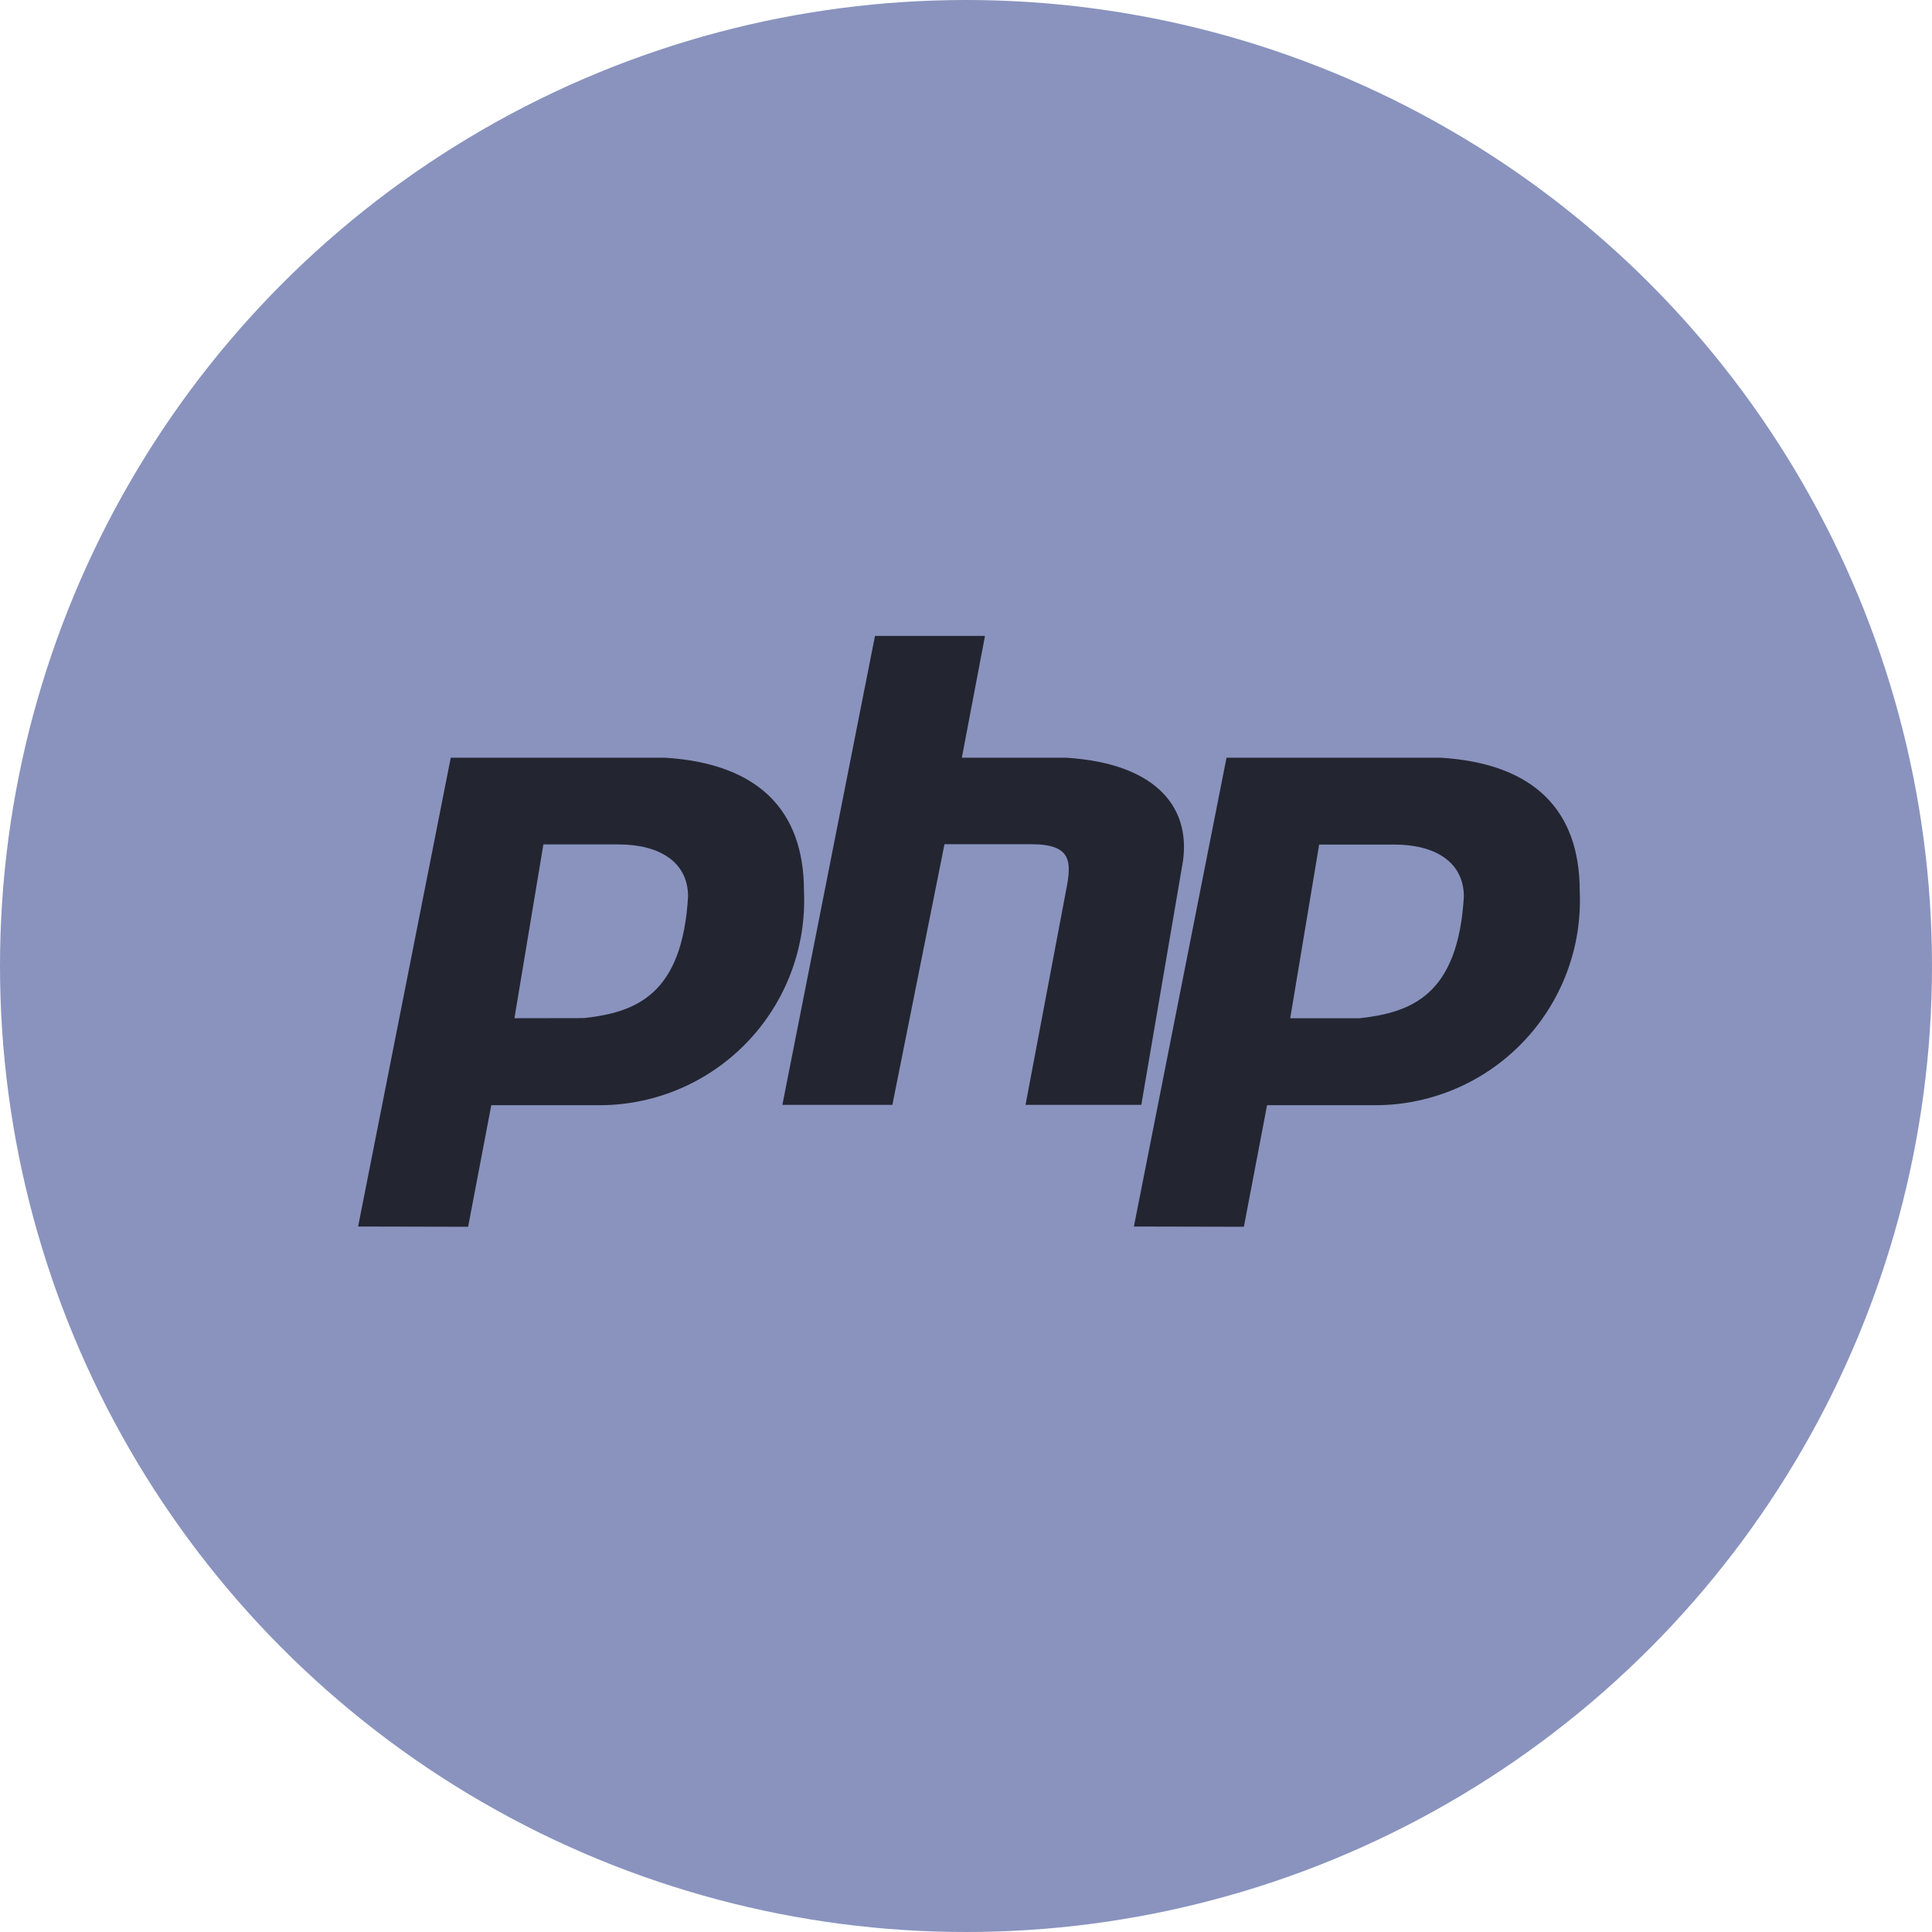
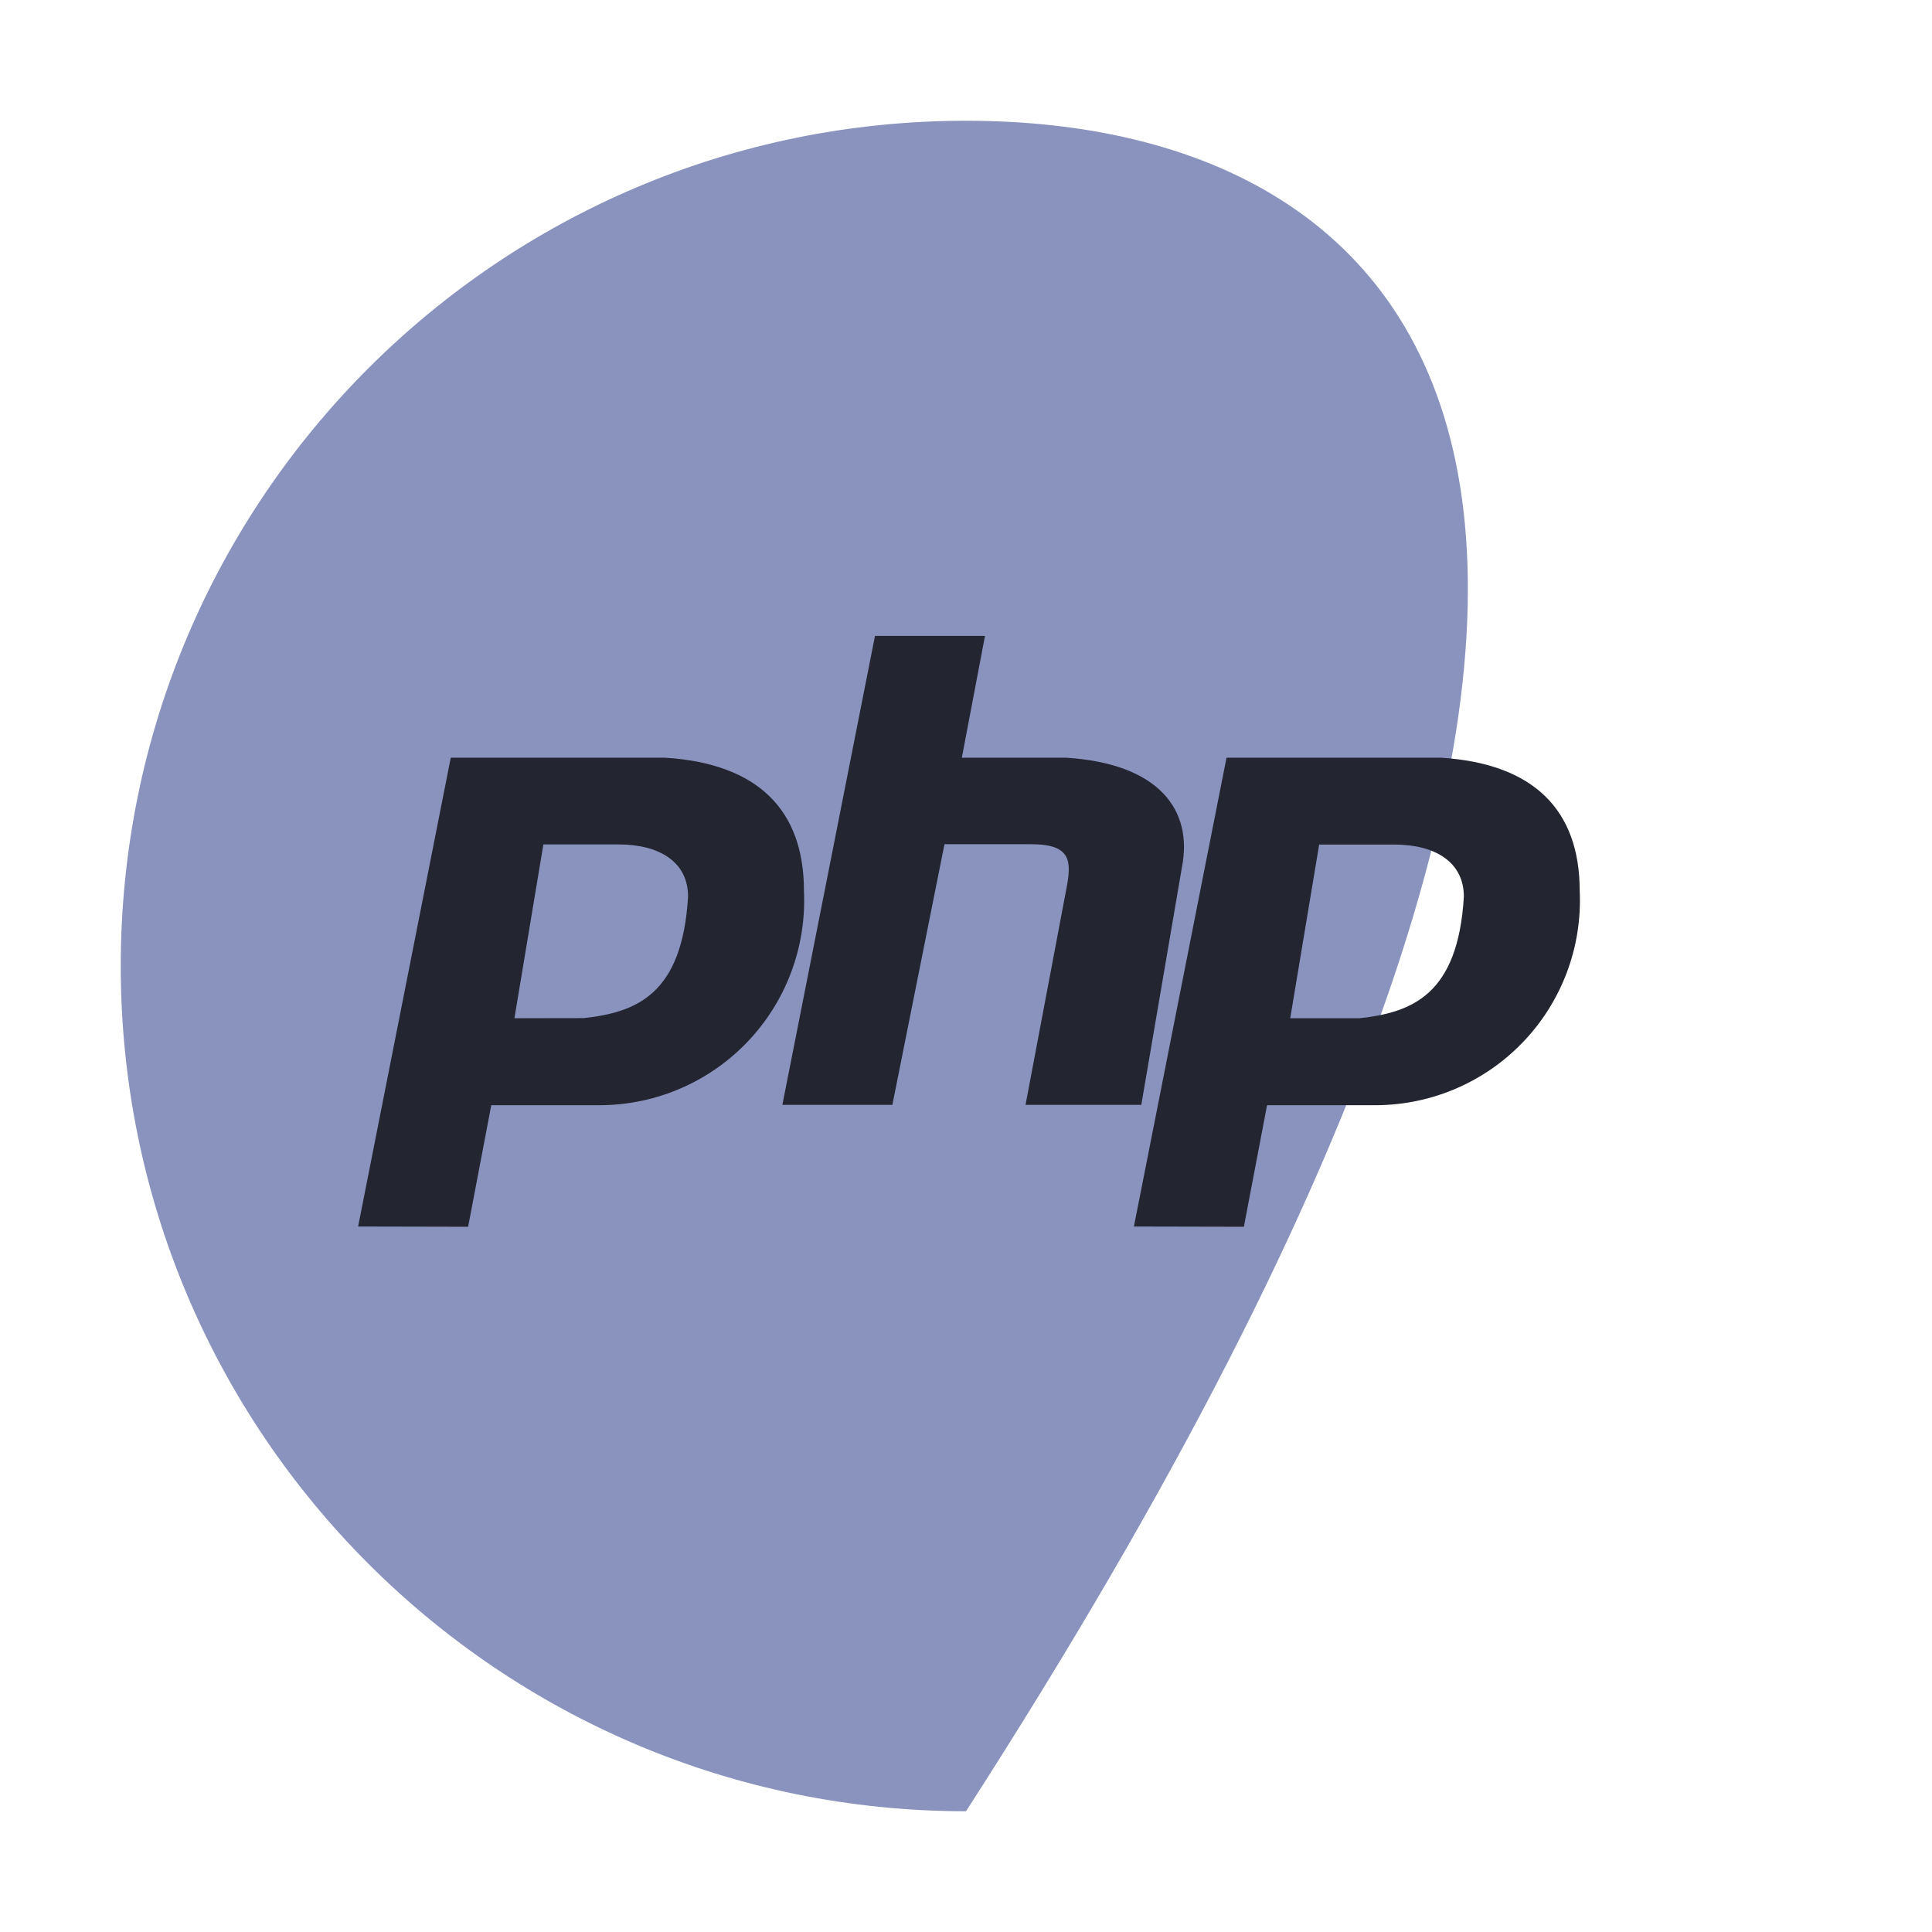
<svg xmlns="http://www.w3.org/2000/svg" width="64" height="64" viewBox="0 0 64 64" fill="none">
-   <circle cx="32" cy="32" r="32" fill="#8993BE" />
-   <path d="M32 60C47.464 60 60 47.464 60 32C60 16.536 47.464 4 32 4C16.536 4 4 16.536 4 32C4 47.464 16.536 60 32 60Z" fill="#8993BE" />
+   <path d="M32 60C60 16.536 47.464 4 32 4C16.536 4 4 16.536 4 32C4 47.464 16.536 60 32 60Z" fill="#8993BE" />
  <path fill-rule="evenodd" clip-rule="evenodd" d="M11.863 40.63L14.932 25.1H22.032C25.101 25.292 26.632 26.826 26.632 29.511C26.675 30.438 26.528 31.364 26.199 32.231C25.87 33.099 25.366 33.89 24.72 34.555C24.073 35.221 23.297 35.747 22.439 36.1C21.581 36.454 20.66 36.627 19.732 36.611H16.274L15.507 40.638L11.863 40.63ZM17.041 33.73L18 27.973H20.493C21.836 27.973 22.793 28.548 22.793 29.699C22.602 32.959 21.067 33.534 19.341 33.726L17.041 33.73ZM25.917 36.6L28.985 21.066H32.629L31.862 25.1H35.314C38.383 25.292 39.533 26.826 39.15 28.744L37.807 36.6H33.972L35.314 29.5C35.506 28.541 35.506 27.966 34.164 27.966H31.287L29.561 36.6H25.917ZM37.562 40.63L40.63 25.1H47.73C50.799 25.292 52.33 26.826 52.33 29.511C52.373 30.438 52.226 31.364 51.897 32.231C51.568 33.099 51.065 33.89 50.418 34.555C49.771 35.221 48.995 35.747 48.137 36.1C47.279 36.454 46.358 36.627 45.43 36.611H41.973L41.205 40.638L37.562 40.63ZM42.74 33.73L43.699 27.977H46.192C47.534 27.977 48.492 28.552 48.492 29.703C48.3 32.963 46.766 33.538 45.04 33.73H42.74Z" fill="#232531" />
</svg>